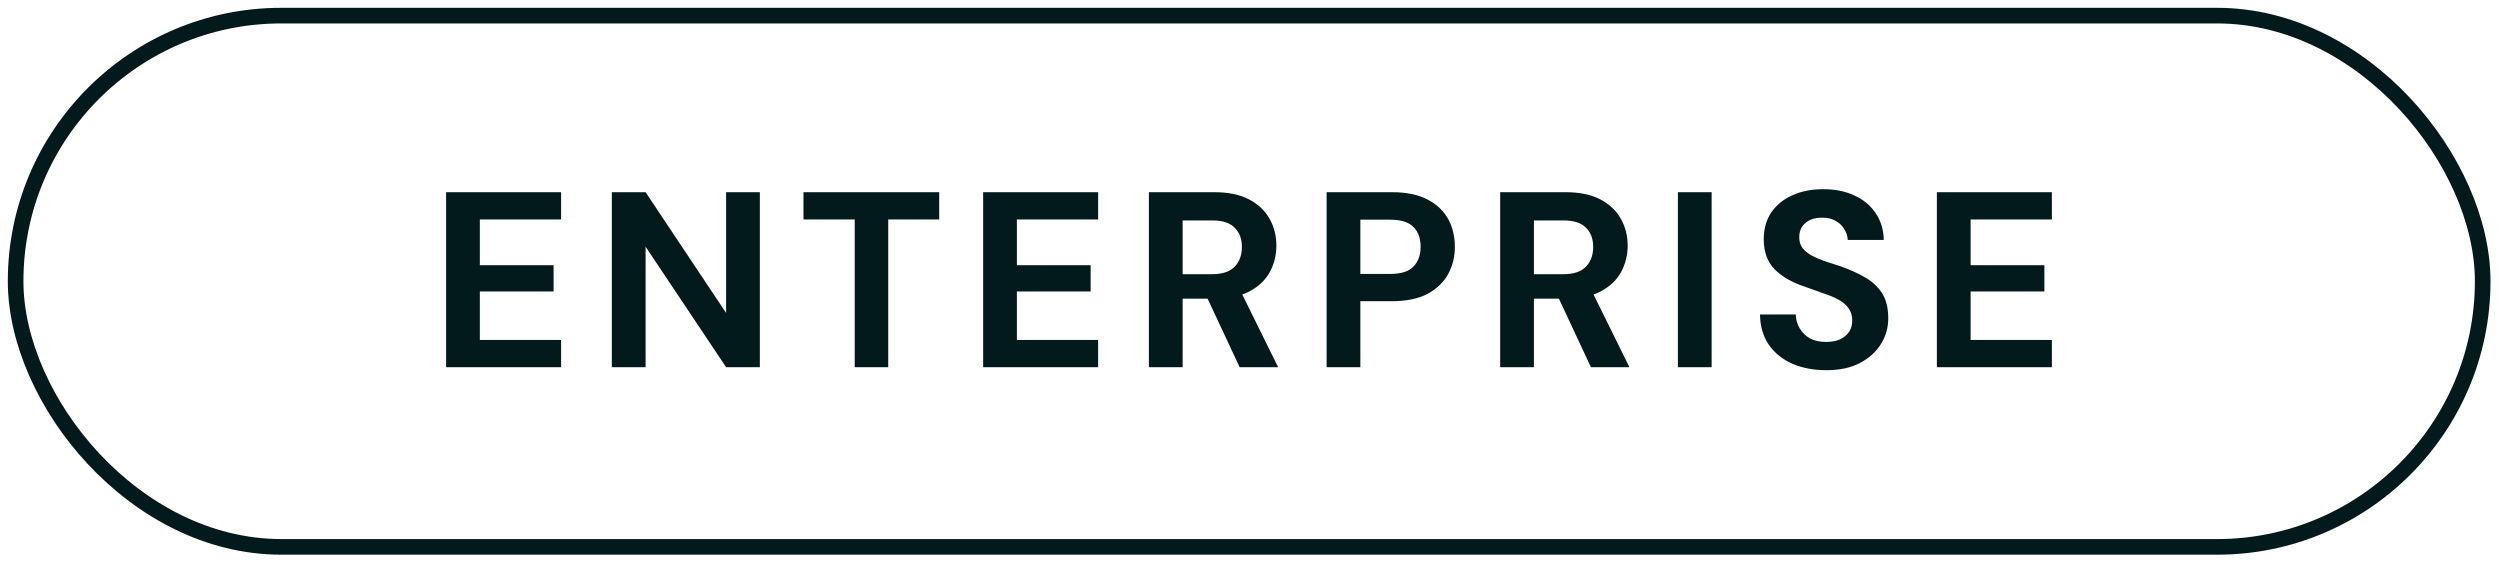
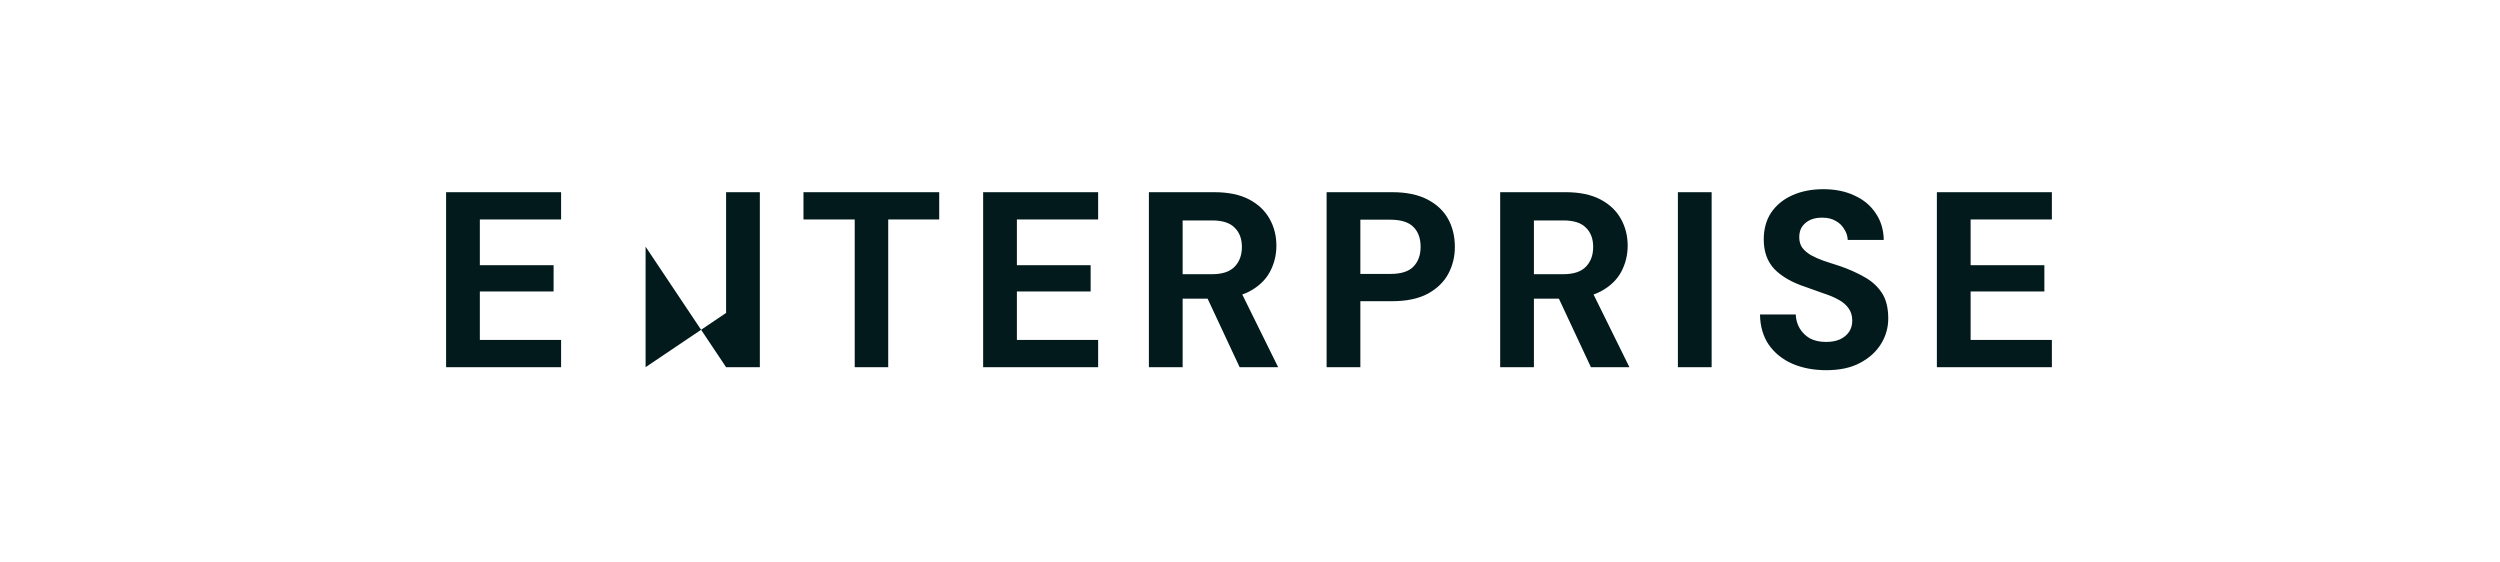
<svg xmlns="http://www.w3.org/2000/svg" width="160" height="36" viewBox="0 0 160 36" fill="none">
-   <rect x="1" y="1" width="157.892" height="34" rx="17" stroke="#031A1C" />
-   <path d="M28.55 23.5V12.3H35.91V14.044H30.71V16.972H35.43V18.652H30.71V21.756H35.91V23.5H28.55ZM39.158 23.5V12.3H41.318L46.47 20.028V12.3H48.63V23.5H46.47L41.318 15.788V23.5H39.158ZM54.702 23.5V14.044H51.422V12.3H60.11V14.044H56.846V23.5H54.702ZM62.921 23.5V12.3H70.281V14.044H65.081V16.972H69.801V18.652H65.081V21.756H70.281V23.5H62.921ZM73.529 23.5V12.3H77.705C78.612 12.3 79.359 12.455 79.945 12.764C80.532 13.073 80.969 13.489 81.257 14.012C81.545 14.524 81.689 15.095 81.689 15.724C81.689 16.321 81.55 16.881 81.273 17.404C80.996 17.916 80.558 18.332 79.961 18.652C79.374 18.961 78.617 19.116 77.689 19.116H75.689V23.5H73.529ZM79.337 23.5L77.033 18.572H79.369L81.801 23.5H79.337ZM75.689 17.548H77.577C78.228 17.548 78.708 17.388 79.017 17.068C79.326 16.748 79.481 16.327 79.481 15.804C79.481 15.281 79.326 14.871 79.017 14.572C78.719 14.263 78.239 14.108 77.577 14.108H75.689V17.548ZM84.903 23.5V12.3H89.095C90.002 12.3 90.754 12.455 91.351 12.764C91.948 13.073 92.391 13.489 92.679 14.012C92.967 14.535 93.111 15.132 93.111 15.804C93.111 16.423 92.972 16.993 92.695 17.516C92.418 18.039 91.98 18.465 91.383 18.796C90.786 19.116 90.023 19.276 89.095 19.276H87.063V23.5H84.903ZM87.063 17.532H88.967C89.66 17.532 90.156 17.377 90.455 17.068C90.764 16.748 90.919 16.327 90.919 15.804C90.919 15.249 90.764 14.823 90.455 14.524C90.156 14.215 89.66 14.06 88.967 14.06H87.063V17.532ZM96.011 23.5V12.3H100.187C101.094 12.3 101.84 12.455 102.427 12.764C103.014 13.073 103.451 13.489 103.739 14.012C104.027 14.524 104.171 15.095 104.171 15.724C104.171 16.321 104.032 16.881 103.755 17.404C103.478 17.916 103.04 18.332 102.443 18.652C101.856 18.961 101.099 19.116 100.171 19.116H98.171V23.5H96.011ZM101.819 23.5L99.515 18.572H101.851L104.283 23.5H101.819ZM98.171 17.548H100.059C100.71 17.548 101.19 17.388 101.499 17.068C101.808 16.748 101.963 16.327 101.963 15.804C101.963 15.281 101.808 14.871 101.499 14.572C101.2 14.263 100.72 14.108 100.059 14.108H98.171V17.548ZM107.385 23.5V12.3H109.545V23.5H107.385ZM116.88 23.692C116.07 23.692 115.344 23.553 114.704 23.276C114.075 22.999 113.574 22.593 113.2 22.06C112.838 21.527 112.651 20.881 112.64 20.124H114.928C114.939 20.455 115.024 20.753 115.184 21.02C115.344 21.287 115.563 21.5 115.84 21.66C116.128 21.809 116.47 21.884 116.864 21.884C117.206 21.884 117.499 21.831 117.744 21.724C118 21.607 118.198 21.447 118.336 21.244C118.475 21.041 118.544 20.801 118.544 20.524C118.544 20.204 118.464 19.937 118.304 19.724C118.155 19.511 117.942 19.329 117.664 19.18C117.398 19.031 117.083 18.897 116.72 18.78C116.368 18.652 115.995 18.519 115.6 18.38C114.715 18.092 114.038 17.708 113.568 17.228C113.11 16.748 112.88 16.113 112.88 15.324C112.88 14.652 113.04 14.076 113.36 13.596C113.691 13.116 114.144 12.748 114.72 12.492C115.296 12.236 115.952 12.108 116.688 12.108C117.446 12.108 118.107 12.241 118.672 12.508C119.248 12.764 119.702 13.137 120.032 13.628C120.374 14.119 120.55 14.695 120.56 15.356H118.256C118.246 15.111 118.171 14.881 118.032 14.668C117.904 14.444 117.723 14.268 117.488 14.14C117.254 14.001 116.976 13.932 116.656 13.932C116.379 13.921 116.123 13.964 115.888 14.06C115.664 14.156 115.483 14.3 115.344 14.492C115.216 14.673 115.152 14.903 115.152 15.18C115.152 15.447 115.216 15.671 115.344 15.852C115.483 16.033 115.67 16.193 115.904 16.332C116.139 16.46 116.416 16.583 116.736 16.7C117.056 16.807 117.403 16.919 117.776 17.036C118.331 17.228 118.843 17.457 119.312 17.724C119.782 17.98 120.155 18.316 120.432 18.732C120.71 19.148 120.848 19.697 120.848 20.38C120.848 20.967 120.694 21.511 120.384 22.012C120.075 22.513 119.627 22.919 119.04 23.228C118.464 23.537 117.744 23.692 116.88 23.692ZM123.96 23.5V12.3H131.32V14.044H126.12V16.972H130.84V18.652H126.12V21.756H131.32V23.5H123.96Z" fill="#031A1C" />
+   <path d="M28.55 23.5V12.3H35.91V14.044H30.71V16.972H35.43V18.652H30.71V21.756H35.91V23.5H28.55ZM39.158 23.5H41.318L46.47 20.028V12.3H48.63V23.5H46.47L41.318 15.788V23.5H39.158ZM54.702 23.5V14.044H51.422V12.3H60.11V14.044H56.846V23.5H54.702ZM62.921 23.5V12.3H70.281V14.044H65.081V16.972H69.801V18.652H65.081V21.756H70.281V23.5H62.921ZM73.529 23.5V12.3H77.705C78.612 12.3 79.359 12.455 79.945 12.764C80.532 13.073 80.969 13.489 81.257 14.012C81.545 14.524 81.689 15.095 81.689 15.724C81.689 16.321 81.55 16.881 81.273 17.404C80.996 17.916 80.558 18.332 79.961 18.652C79.374 18.961 78.617 19.116 77.689 19.116H75.689V23.5H73.529ZM79.337 23.5L77.033 18.572H79.369L81.801 23.5H79.337ZM75.689 17.548H77.577C78.228 17.548 78.708 17.388 79.017 17.068C79.326 16.748 79.481 16.327 79.481 15.804C79.481 15.281 79.326 14.871 79.017 14.572C78.719 14.263 78.239 14.108 77.577 14.108H75.689V17.548ZM84.903 23.5V12.3H89.095C90.002 12.3 90.754 12.455 91.351 12.764C91.948 13.073 92.391 13.489 92.679 14.012C92.967 14.535 93.111 15.132 93.111 15.804C93.111 16.423 92.972 16.993 92.695 17.516C92.418 18.039 91.98 18.465 91.383 18.796C90.786 19.116 90.023 19.276 89.095 19.276H87.063V23.5H84.903ZM87.063 17.532H88.967C89.66 17.532 90.156 17.377 90.455 17.068C90.764 16.748 90.919 16.327 90.919 15.804C90.919 15.249 90.764 14.823 90.455 14.524C90.156 14.215 89.66 14.06 88.967 14.06H87.063V17.532ZM96.011 23.5V12.3H100.187C101.094 12.3 101.84 12.455 102.427 12.764C103.014 13.073 103.451 13.489 103.739 14.012C104.027 14.524 104.171 15.095 104.171 15.724C104.171 16.321 104.032 16.881 103.755 17.404C103.478 17.916 103.04 18.332 102.443 18.652C101.856 18.961 101.099 19.116 100.171 19.116H98.171V23.5H96.011ZM101.819 23.5L99.515 18.572H101.851L104.283 23.5H101.819ZM98.171 17.548H100.059C100.71 17.548 101.19 17.388 101.499 17.068C101.808 16.748 101.963 16.327 101.963 15.804C101.963 15.281 101.808 14.871 101.499 14.572C101.2 14.263 100.72 14.108 100.059 14.108H98.171V17.548ZM107.385 23.5V12.3H109.545V23.5H107.385ZM116.88 23.692C116.07 23.692 115.344 23.553 114.704 23.276C114.075 22.999 113.574 22.593 113.2 22.06C112.838 21.527 112.651 20.881 112.64 20.124H114.928C114.939 20.455 115.024 20.753 115.184 21.02C115.344 21.287 115.563 21.5 115.84 21.66C116.128 21.809 116.47 21.884 116.864 21.884C117.206 21.884 117.499 21.831 117.744 21.724C118 21.607 118.198 21.447 118.336 21.244C118.475 21.041 118.544 20.801 118.544 20.524C118.544 20.204 118.464 19.937 118.304 19.724C118.155 19.511 117.942 19.329 117.664 19.18C117.398 19.031 117.083 18.897 116.72 18.78C116.368 18.652 115.995 18.519 115.6 18.38C114.715 18.092 114.038 17.708 113.568 17.228C113.11 16.748 112.88 16.113 112.88 15.324C112.88 14.652 113.04 14.076 113.36 13.596C113.691 13.116 114.144 12.748 114.72 12.492C115.296 12.236 115.952 12.108 116.688 12.108C117.446 12.108 118.107 12.241 118.672 12.508C119.248 12.764 119.702 13.137 120.032 13.628C120.374 14.119 120.55 14.695 120.56 15.356H118.256C118.246 15.111 118.171 14.881 118.032 14.668C117.904 14.444 117.723 14.268 117.488 14.14C117.254 14.001 116.976 13.932 116.656 13.932C116.379 13.921 116.123 13.964 115.888 14.06C115.664 14.156 115.483 14.3 115.344 14.492C115.216 14.673 115.152 14.903 115.152 15.18C115.152 15.447 115.216 15.671 115.344 15.852C115.483 16.033 115.67 16.193 115.904 16.332C116.139 16.46 116.416 16.583 116.736 16.7C117.056 16.807 117.403 16.919 117.776 17.036C118.331 17.228 118.843 17.457 119.312 17.724C119.782 17.98 120.155 18.316 120.432 18.732C120.71 19.148 120.848 19.697 120.848 20.38C120.848 20.967 120.694 21.511 120.384 22.012C120.075 22.513 119.627 22.919 119.04 23.228C118.464 23.537 117.744 23.692 116.88 23.692ZM123.96 23.5V12.3H131.32V14.044H126.12V16.972H130.84V18.652H126.12V21.756H131.32V23.5H123.96Z" fill="#031A1C" />
</svg>